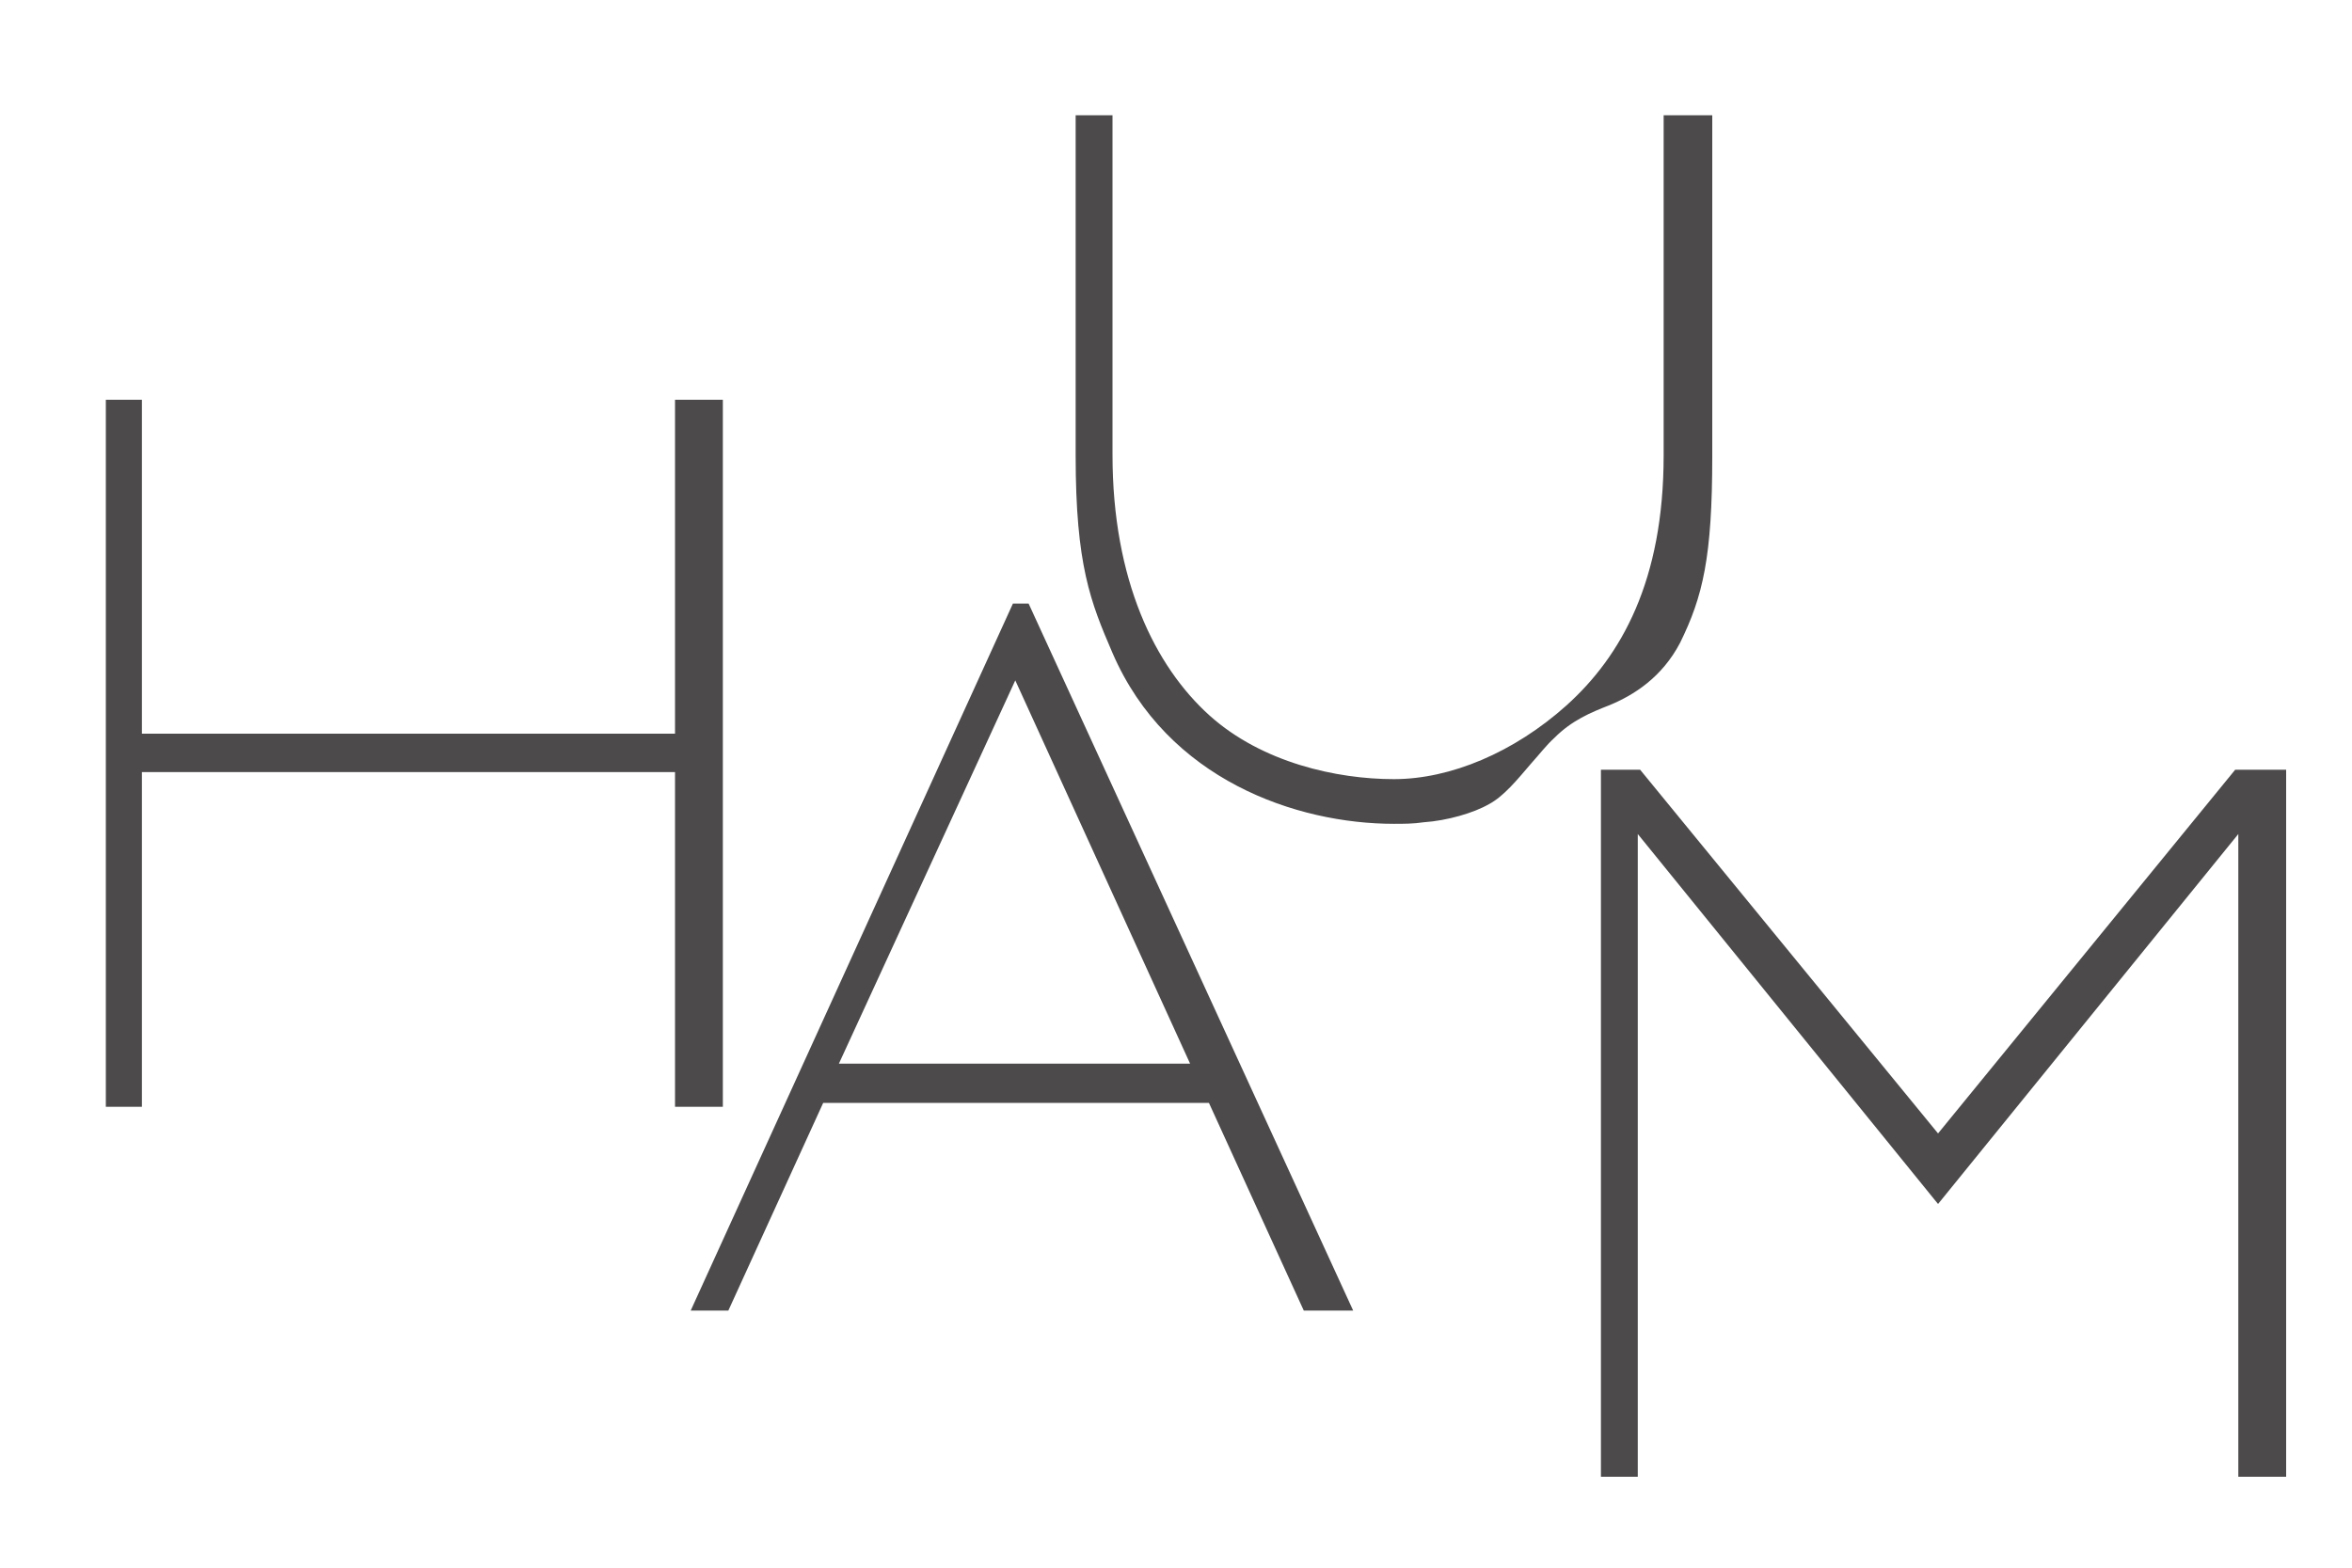
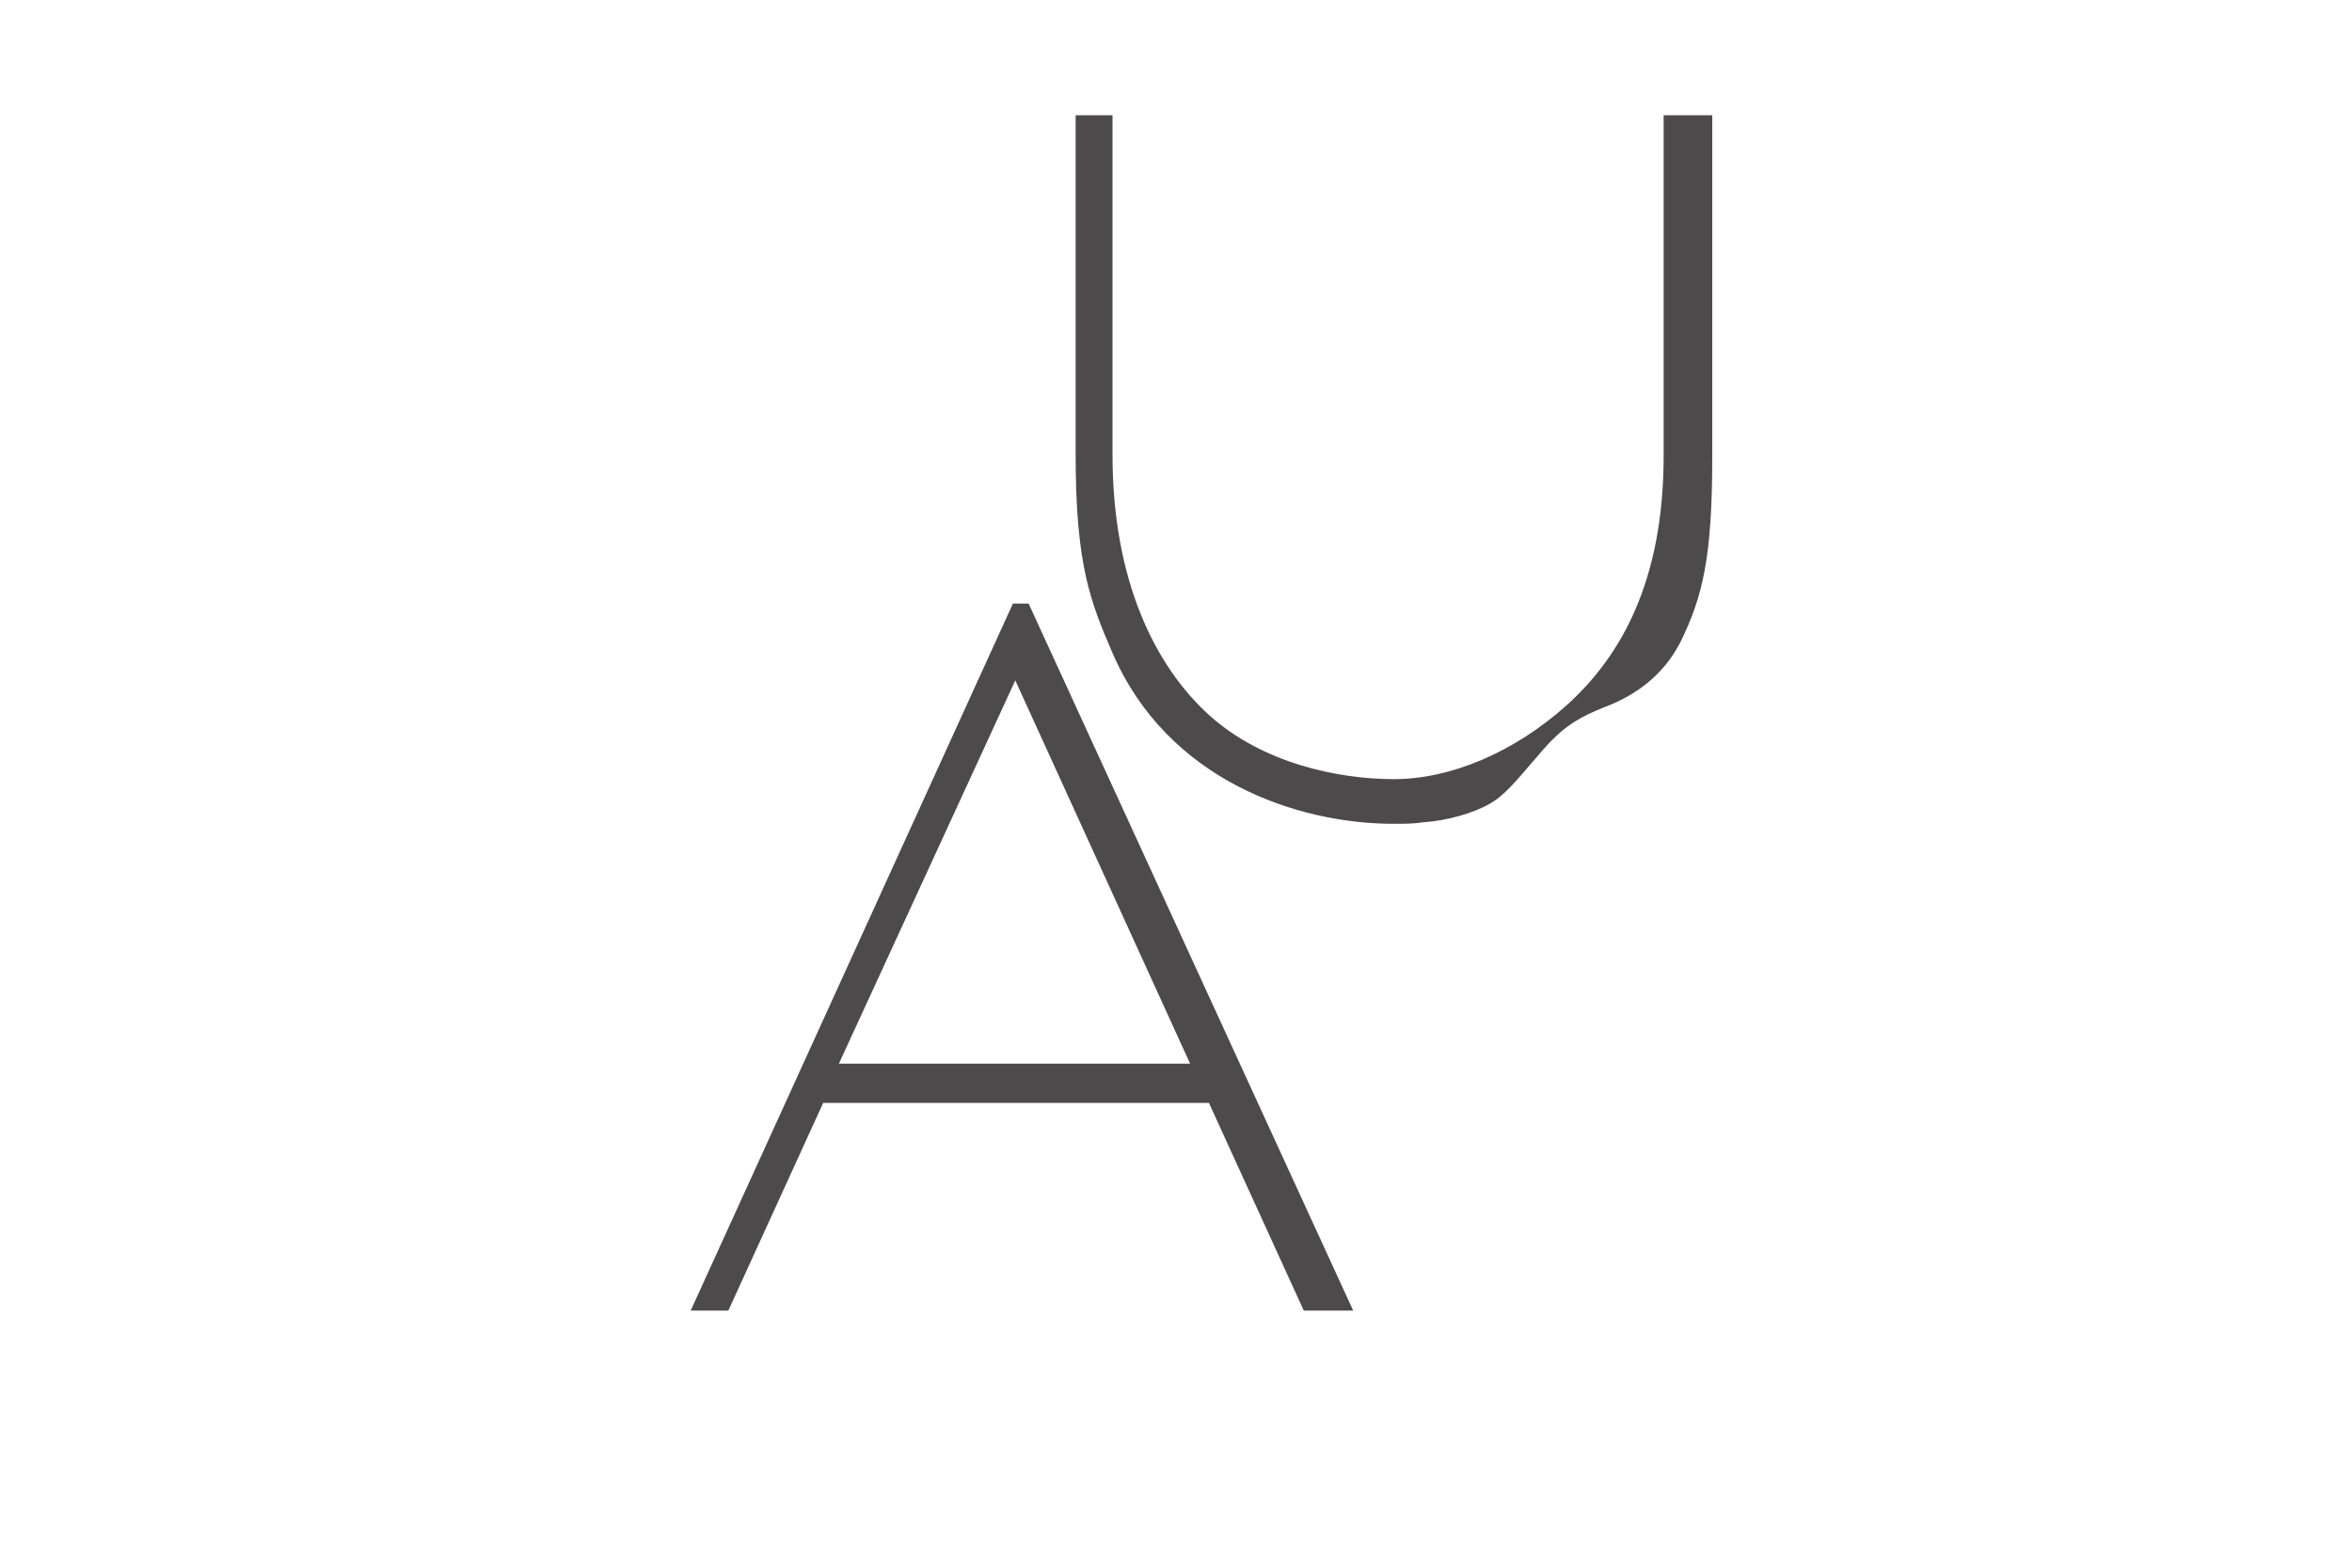
<svg xmlns="http://www.w3.org/2000/svg" id="_レイヤー_1" data-name="レイヤー_1" version="1.1" viewBox="0 0 300 200">
  <defs>
    <style>
      .st0 {
        fill: #4c4a4a;
      }
    </style>
  </defs>
  <path class="st0" d="M212.2,14.7v43.4c0,16-5.4,25.6-12.4,31.9-6.7,6-14.8,9.4-22,9.4-7.3,0-16.8-2.1-23.5-8.1-7-6.3-12.4-17.3-12.4-33.3V14.7h-4.7v43.4c0,14,1.9,18.7,4.7,25.2,7,16.2,23.5,21.8,35.9,21.8,1.2,0,2.5,0,3.8-.2,3-.2,6.4-1.2,8.3-2.3,1.9-1,3.6-3.1,5.4-5.2,1-1.1,1.9-2.3,3-3.3,2.2-2.2,4.6-3.2,6.9-4.1,3.2-1.3,6.8-3.6,9.1-8,2.9-5.9,4.1-10.9,4.1-23.8V14.7h-6.1Z" />
-   <polygon class="st0" points="285.1 98.2 247.2 144.6 209.2 98.2 204.2 98.2 204.2 188.4 208.9 188.4 208.9 106.4 247.2 153.6 285.5 106.4 285.5 188.4 291.6 188.4 291.6 98.2 285.1 98.2" />
  <path class="st0" d="M131.2,77h-2l-41.1,90.2h4.8l12.1-26.5h49.2l12.1,26.5h6.3l-41.4-90.2ZM107,135.7l22.5-48.9,22.3,48.9h-44.8Z" />
-   <polygon class="st0" points="86.1 93.6 18.1 93.6 18.1 51 13.5 51 13.5 141.2 18.1 141.2 18.1 98.5 86.1 98.5 86.1 141.2 92.2 141.2 92.2 51 86.1 51 86.1 93.6" />
</svg>